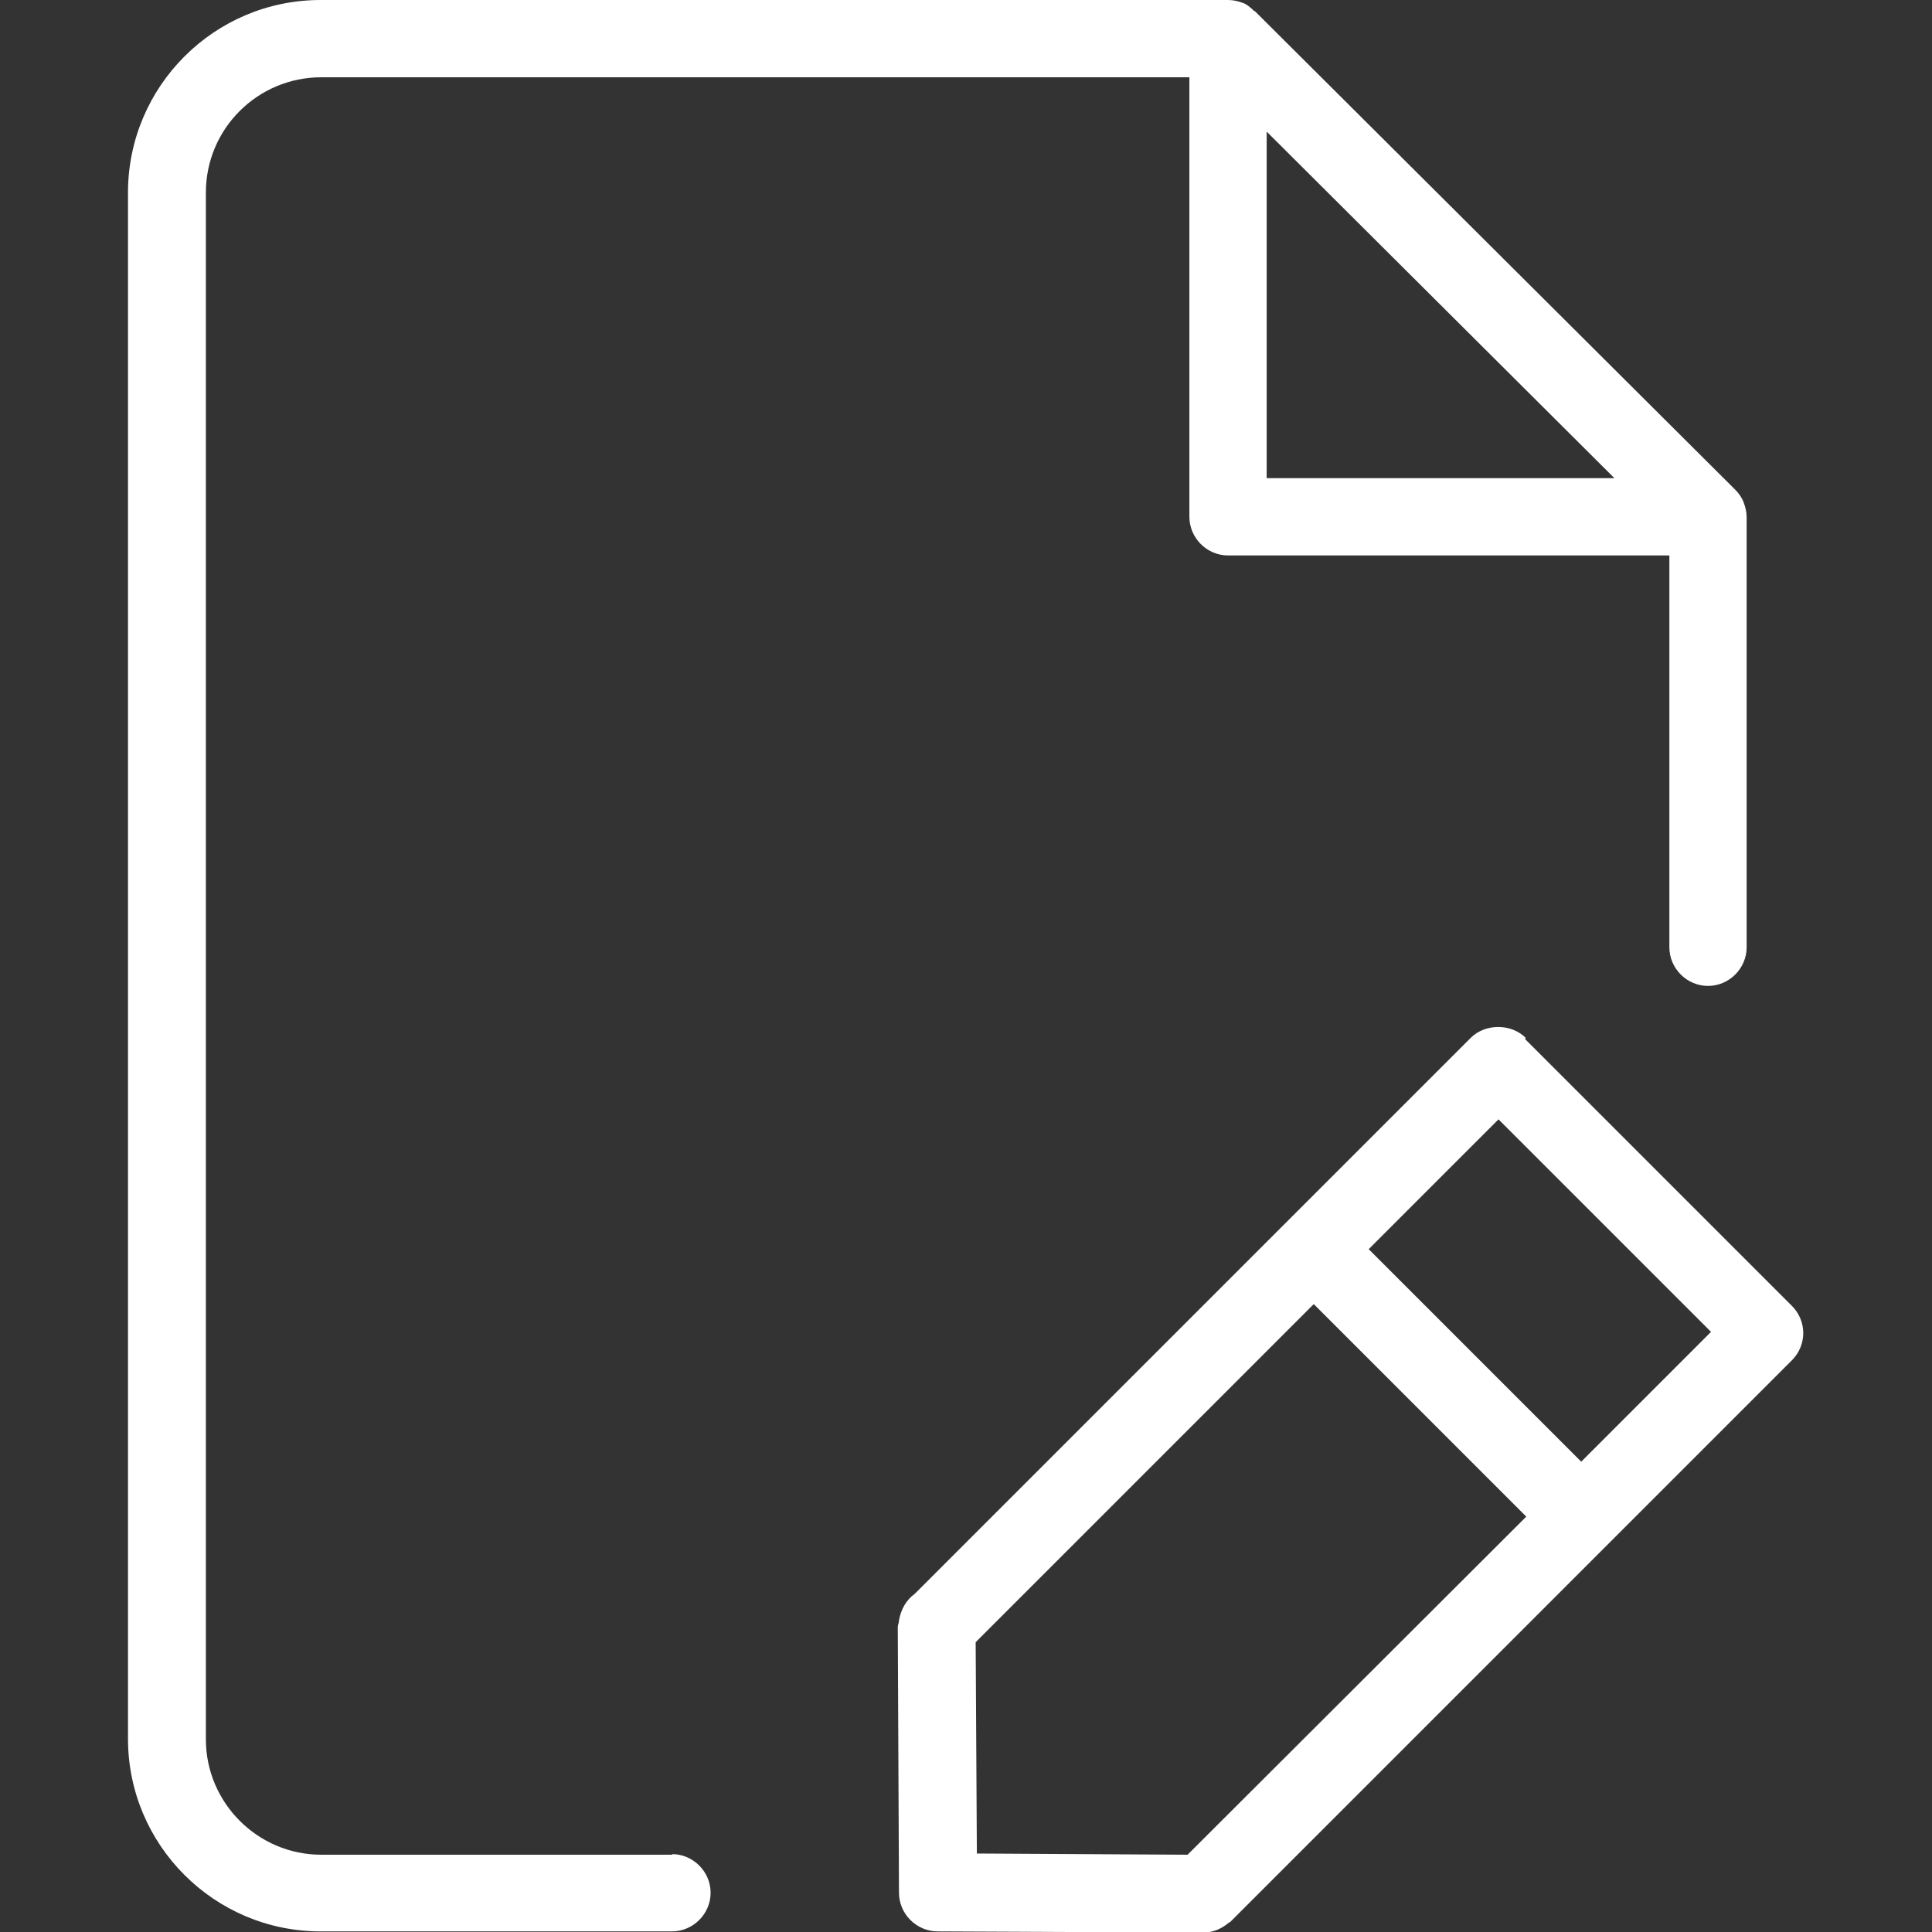
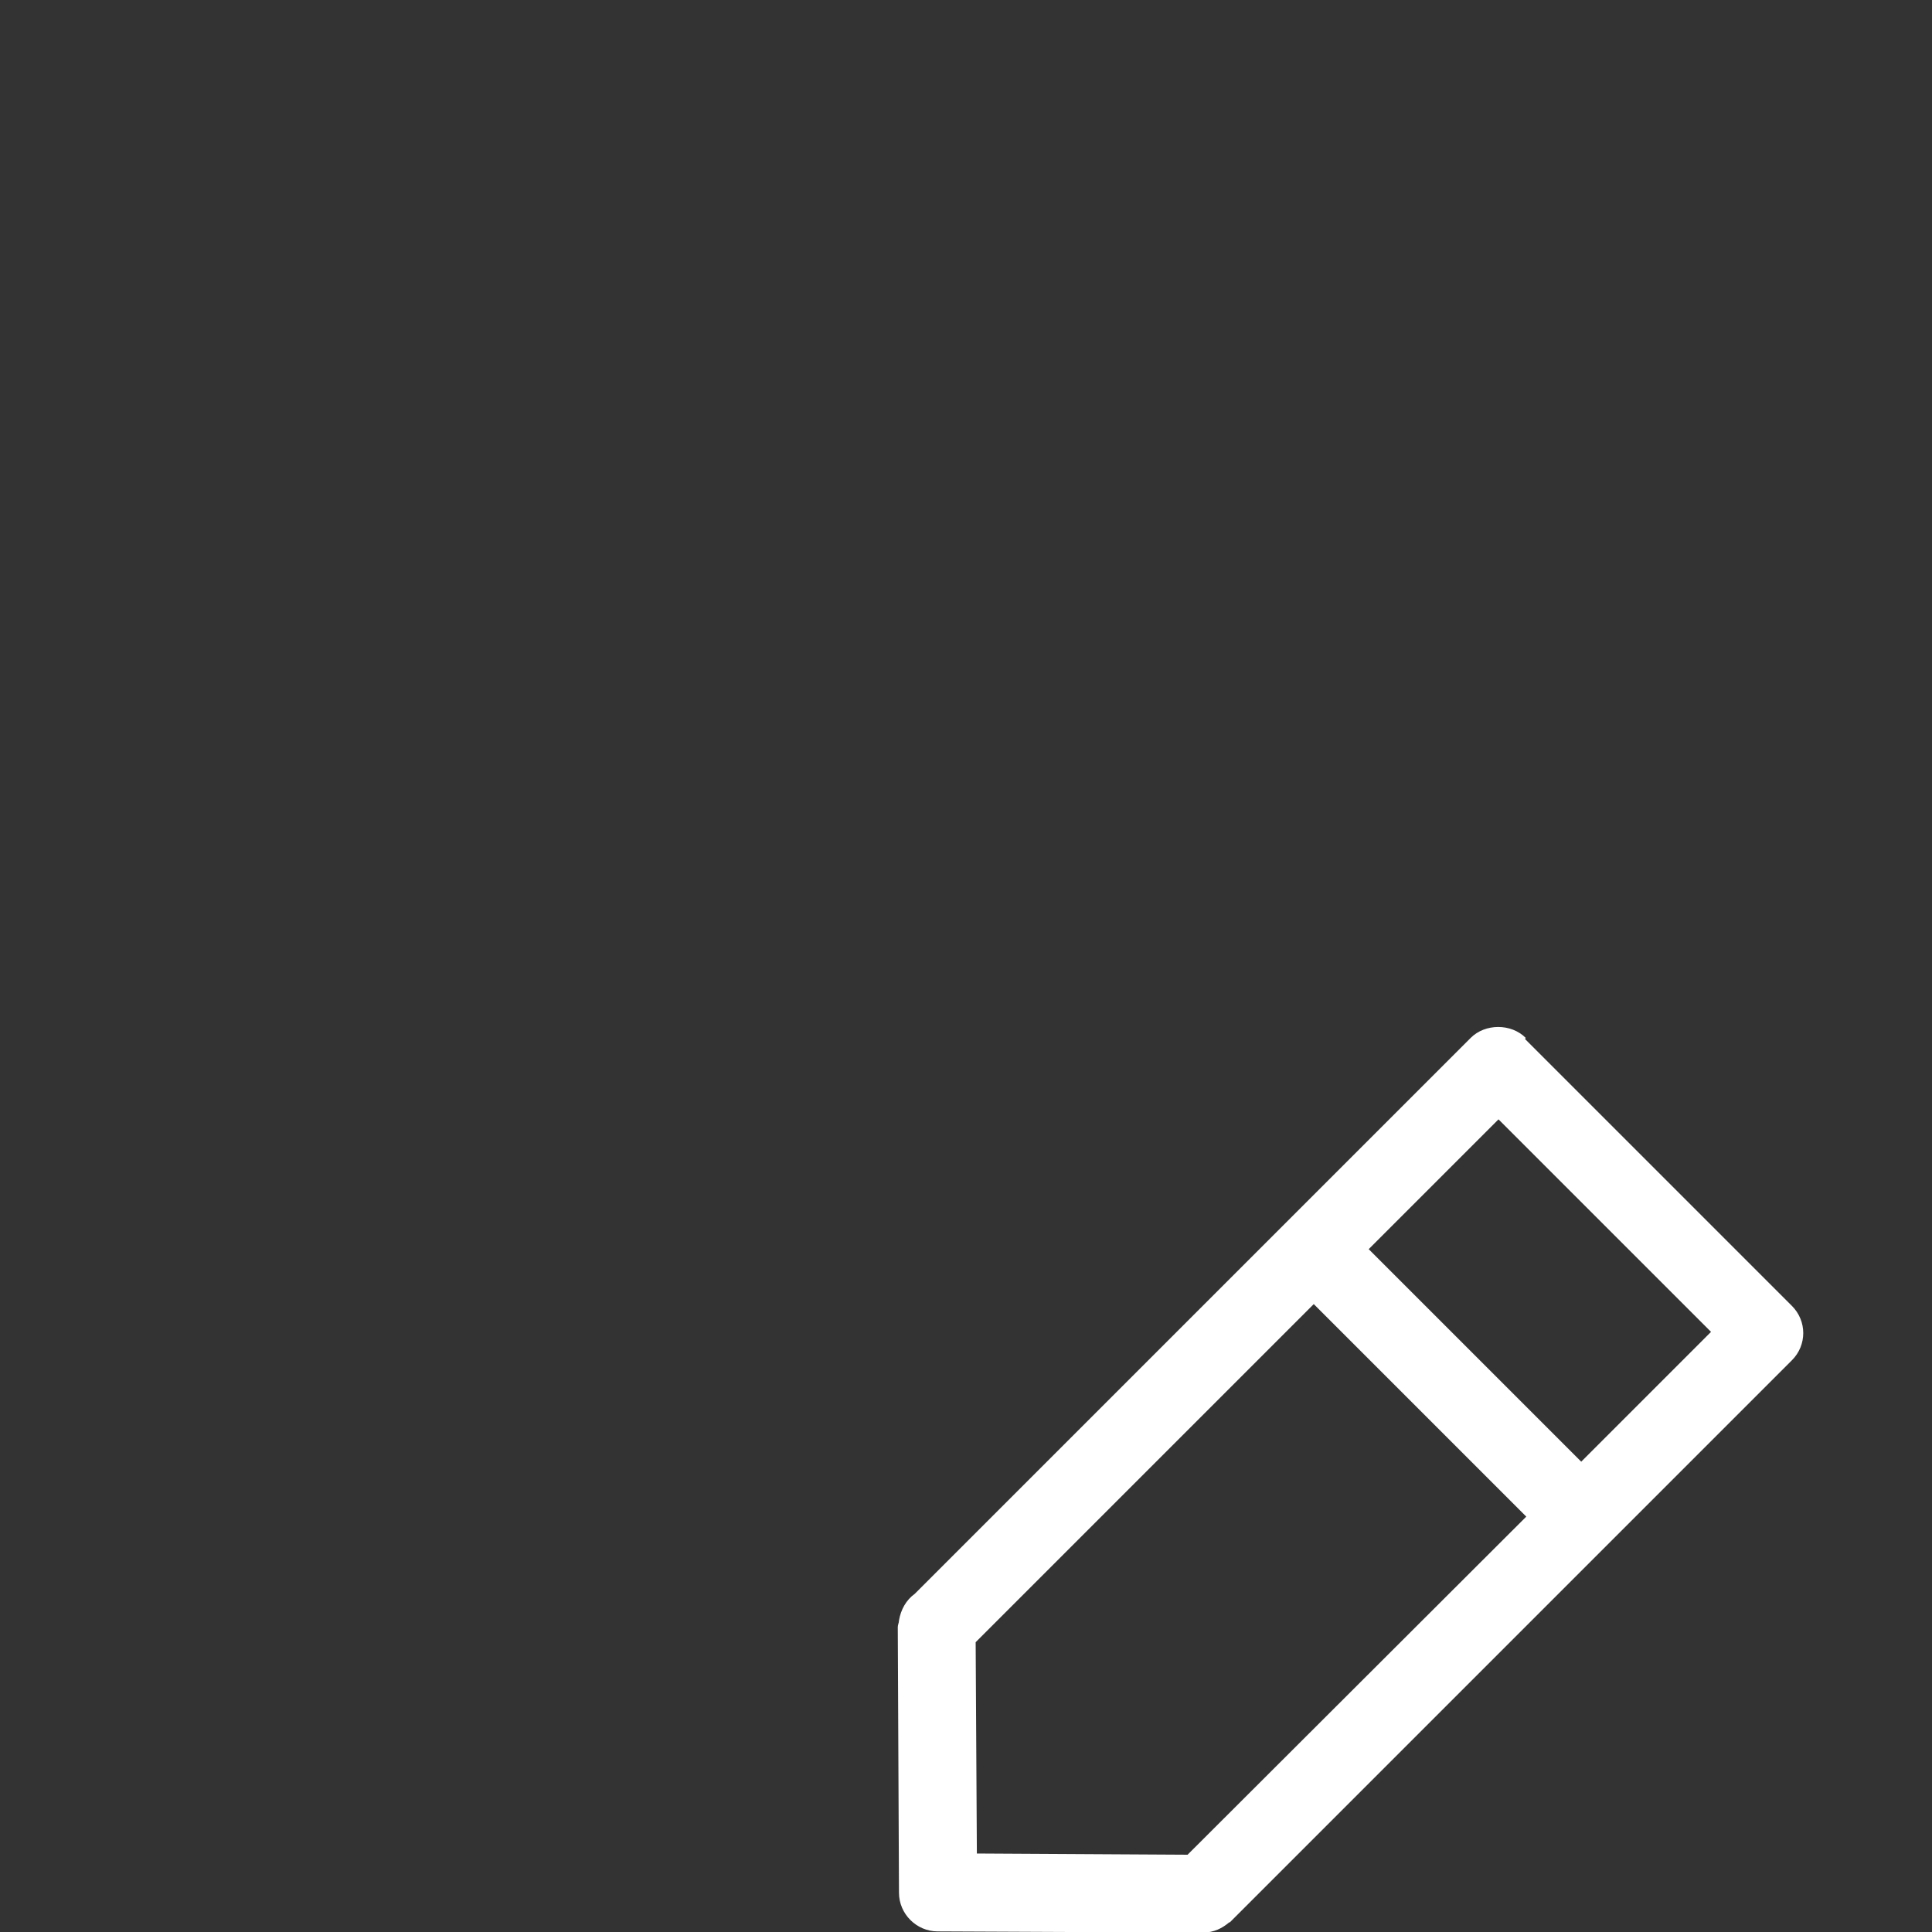
<svg xmlns="http://www.w3.org/2000/svg" id="Ikoner" viewBox="0 0 32 32">
  <rect x="0" y="0" width="32" height="32" fill="#333333" stroke="none" />
  <defs>
    <style>.cls-1{fill:#fff;stroke-width:0px;}</style>
  </defs>
-   <path class="cls-1" d="m11.14,30.72h-.98s-4.84,0-4.84,0c-1.05,0-1.91-.86-1.91-1.91V3.19c0-1.06.86-1.91,1.91-1.91h14.38v7.28c0,.35.29.64.64.64h7.31v5.19s0,0,0,0v1.3c0,.35.29.64.64.64s.64-.29.64-.64v-1.3s0,0,0,0v-5.82c0-.09-.02-.17-.05-.25-.03-.08-.08-.15-.14-.21,0,0,0,0,0,0L20.79.19s-.04-.02-.05-.04c-.05-.04-.09-.08-.15-.1-.08-.03-.16-.05-.25-.05H5.31c-1.76,0-3.19,1.43-3.19,3.19v25.61c0,1.76,1.43,3.19,3.19,3.19h3.77s0,0,0,0h2.05c.35,0,.64-.29.64-.64s-.29-.64-.64-.64ZM20.98,2.18l5.76,5.74h-5.76V2.18Z" />
  <path class="cls-1" d="m25.27,17.19c-.24-.24-.67-.24-.91,0l-9.21,9.21c-.14.1-.23.26-.26.44,0,.04-.02.07-.02.11l.02,4.4c0,.35.29.64.64.64l4.4.02h0c.08,0,.17-.02.24-.05.07-.03.13-.07.19-.12,0,0,.02,0,.02-.01l9.3-9.3c.25-.25.25-.65,0-.9l-4.42-4.42Zm-5.59,13.53l-3.5-.02-.02-3.5,5.6-5.6,3.52,3.52-5.61,5.6Zm6.51-6.51l-3.52-3.52,2.15-2.15,3.52,3.52-2.15,2.15Z" />
</svg>